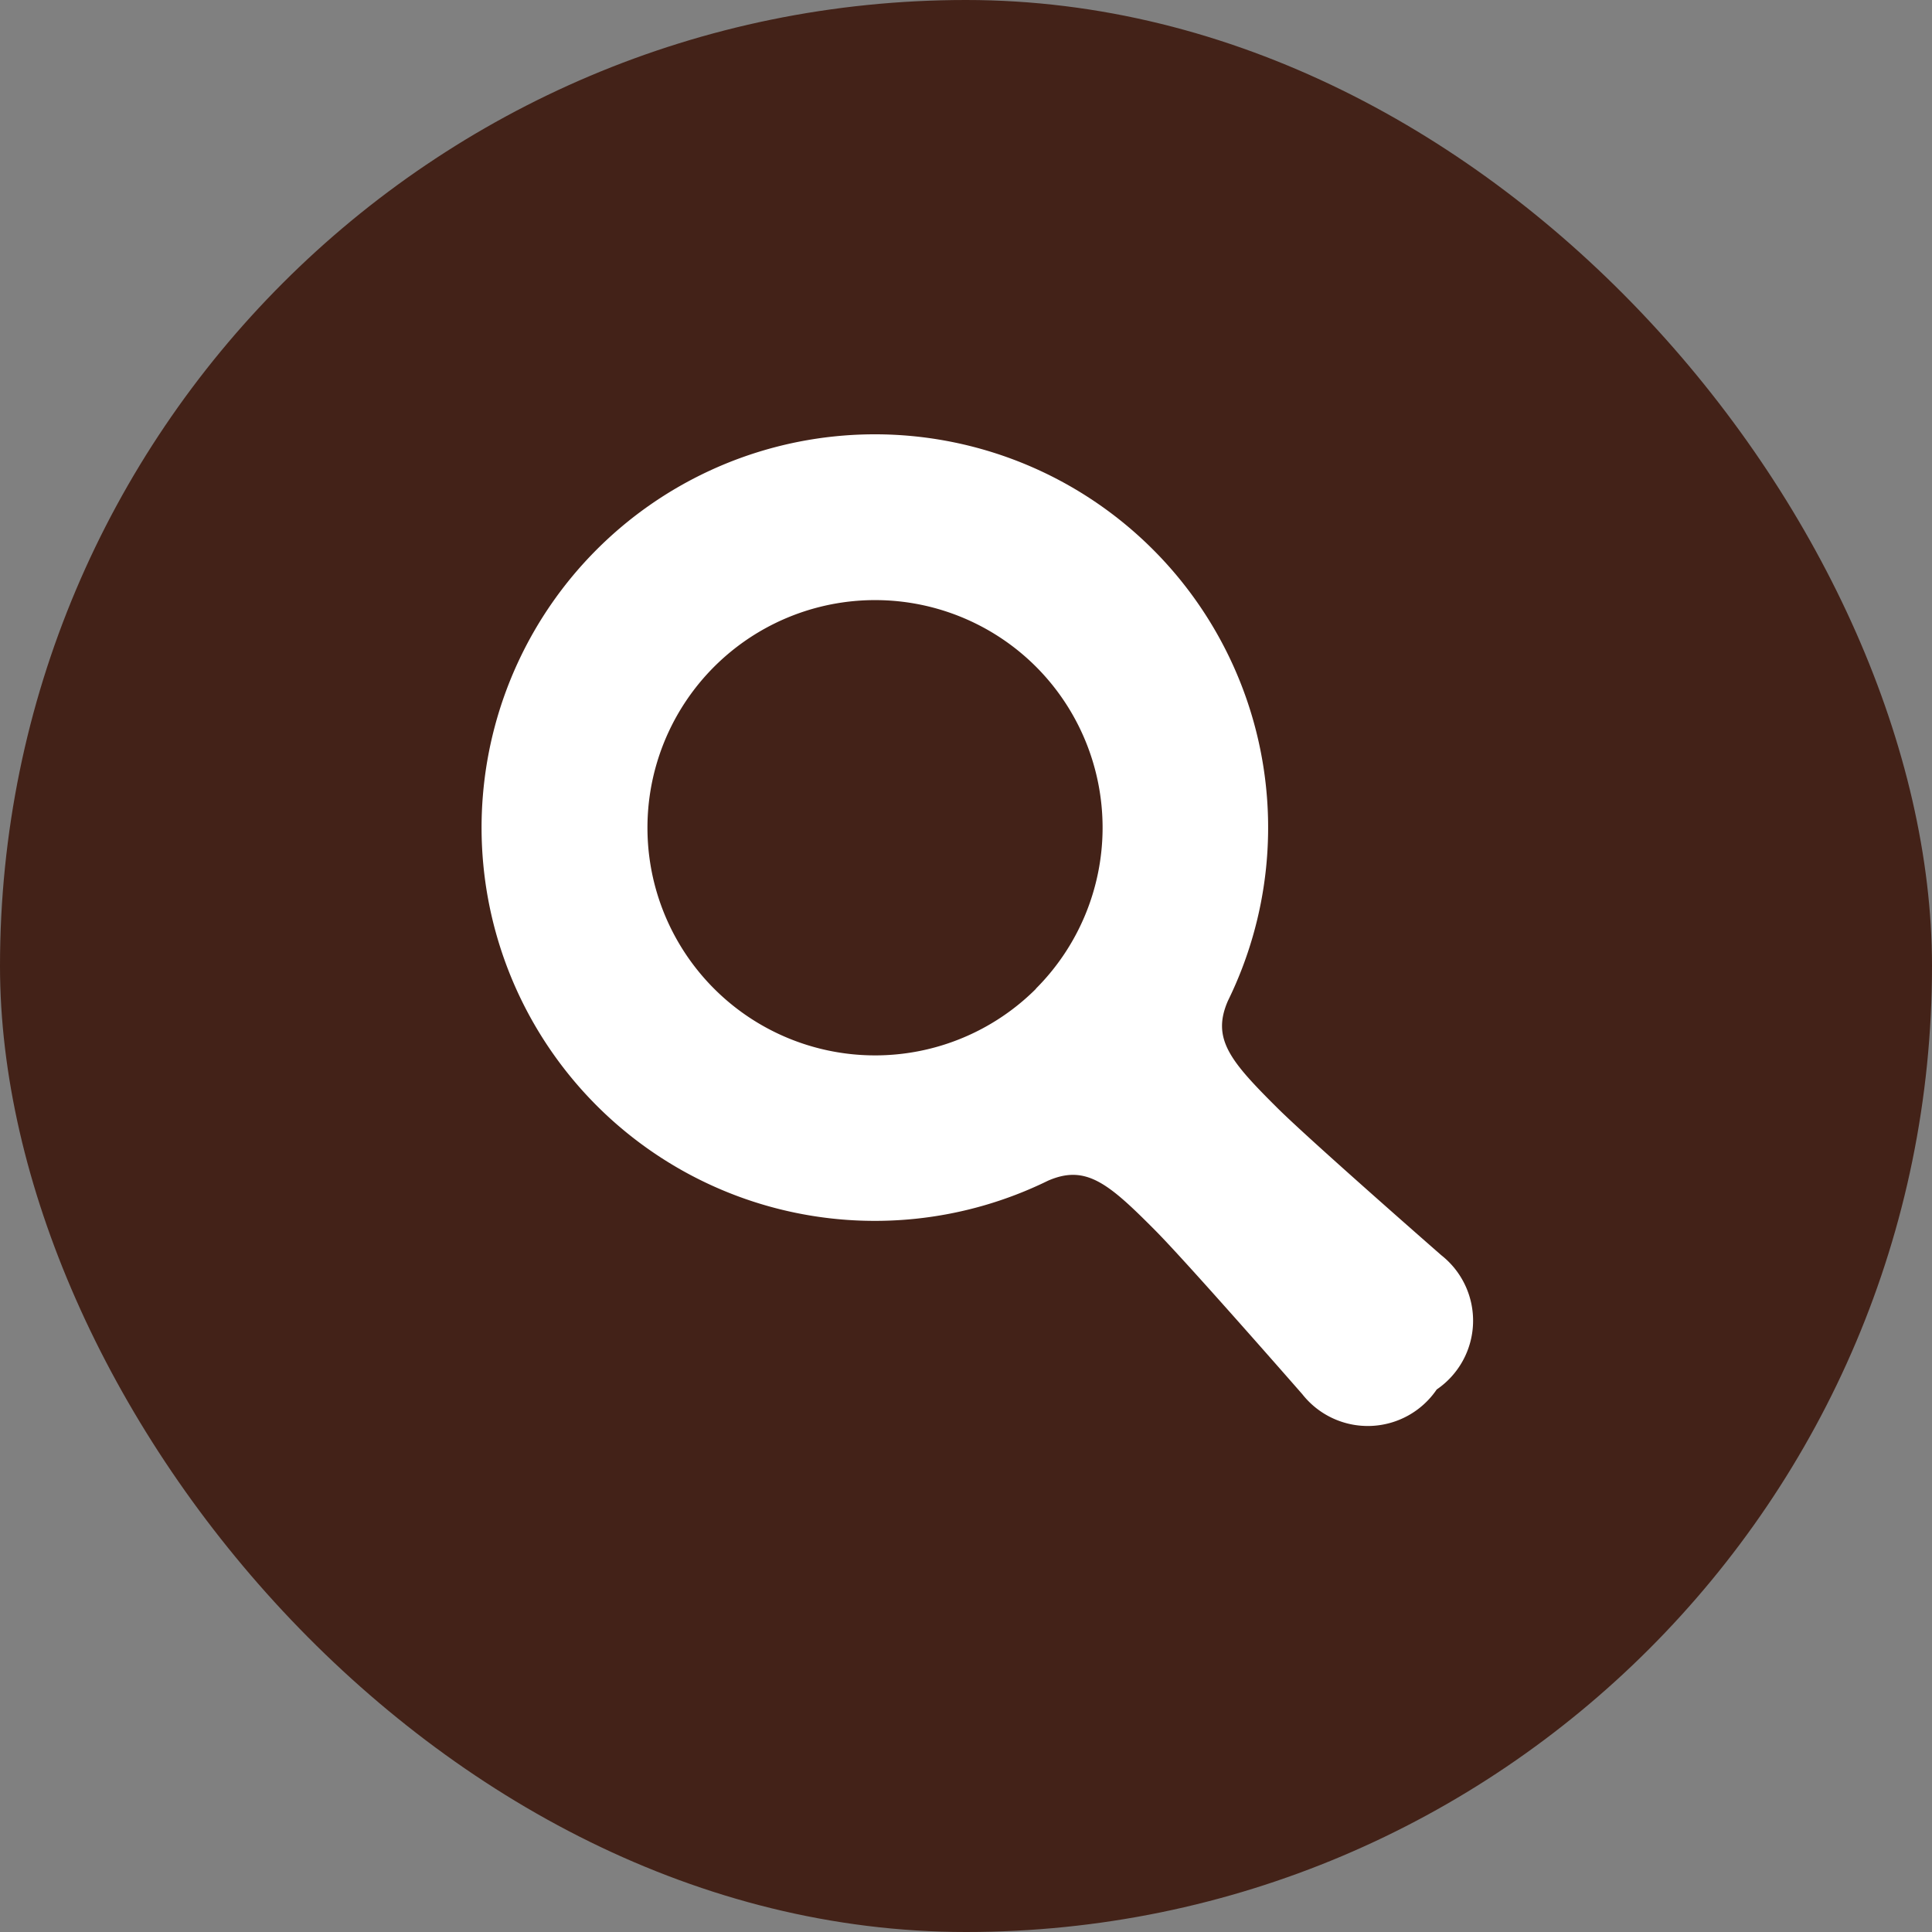
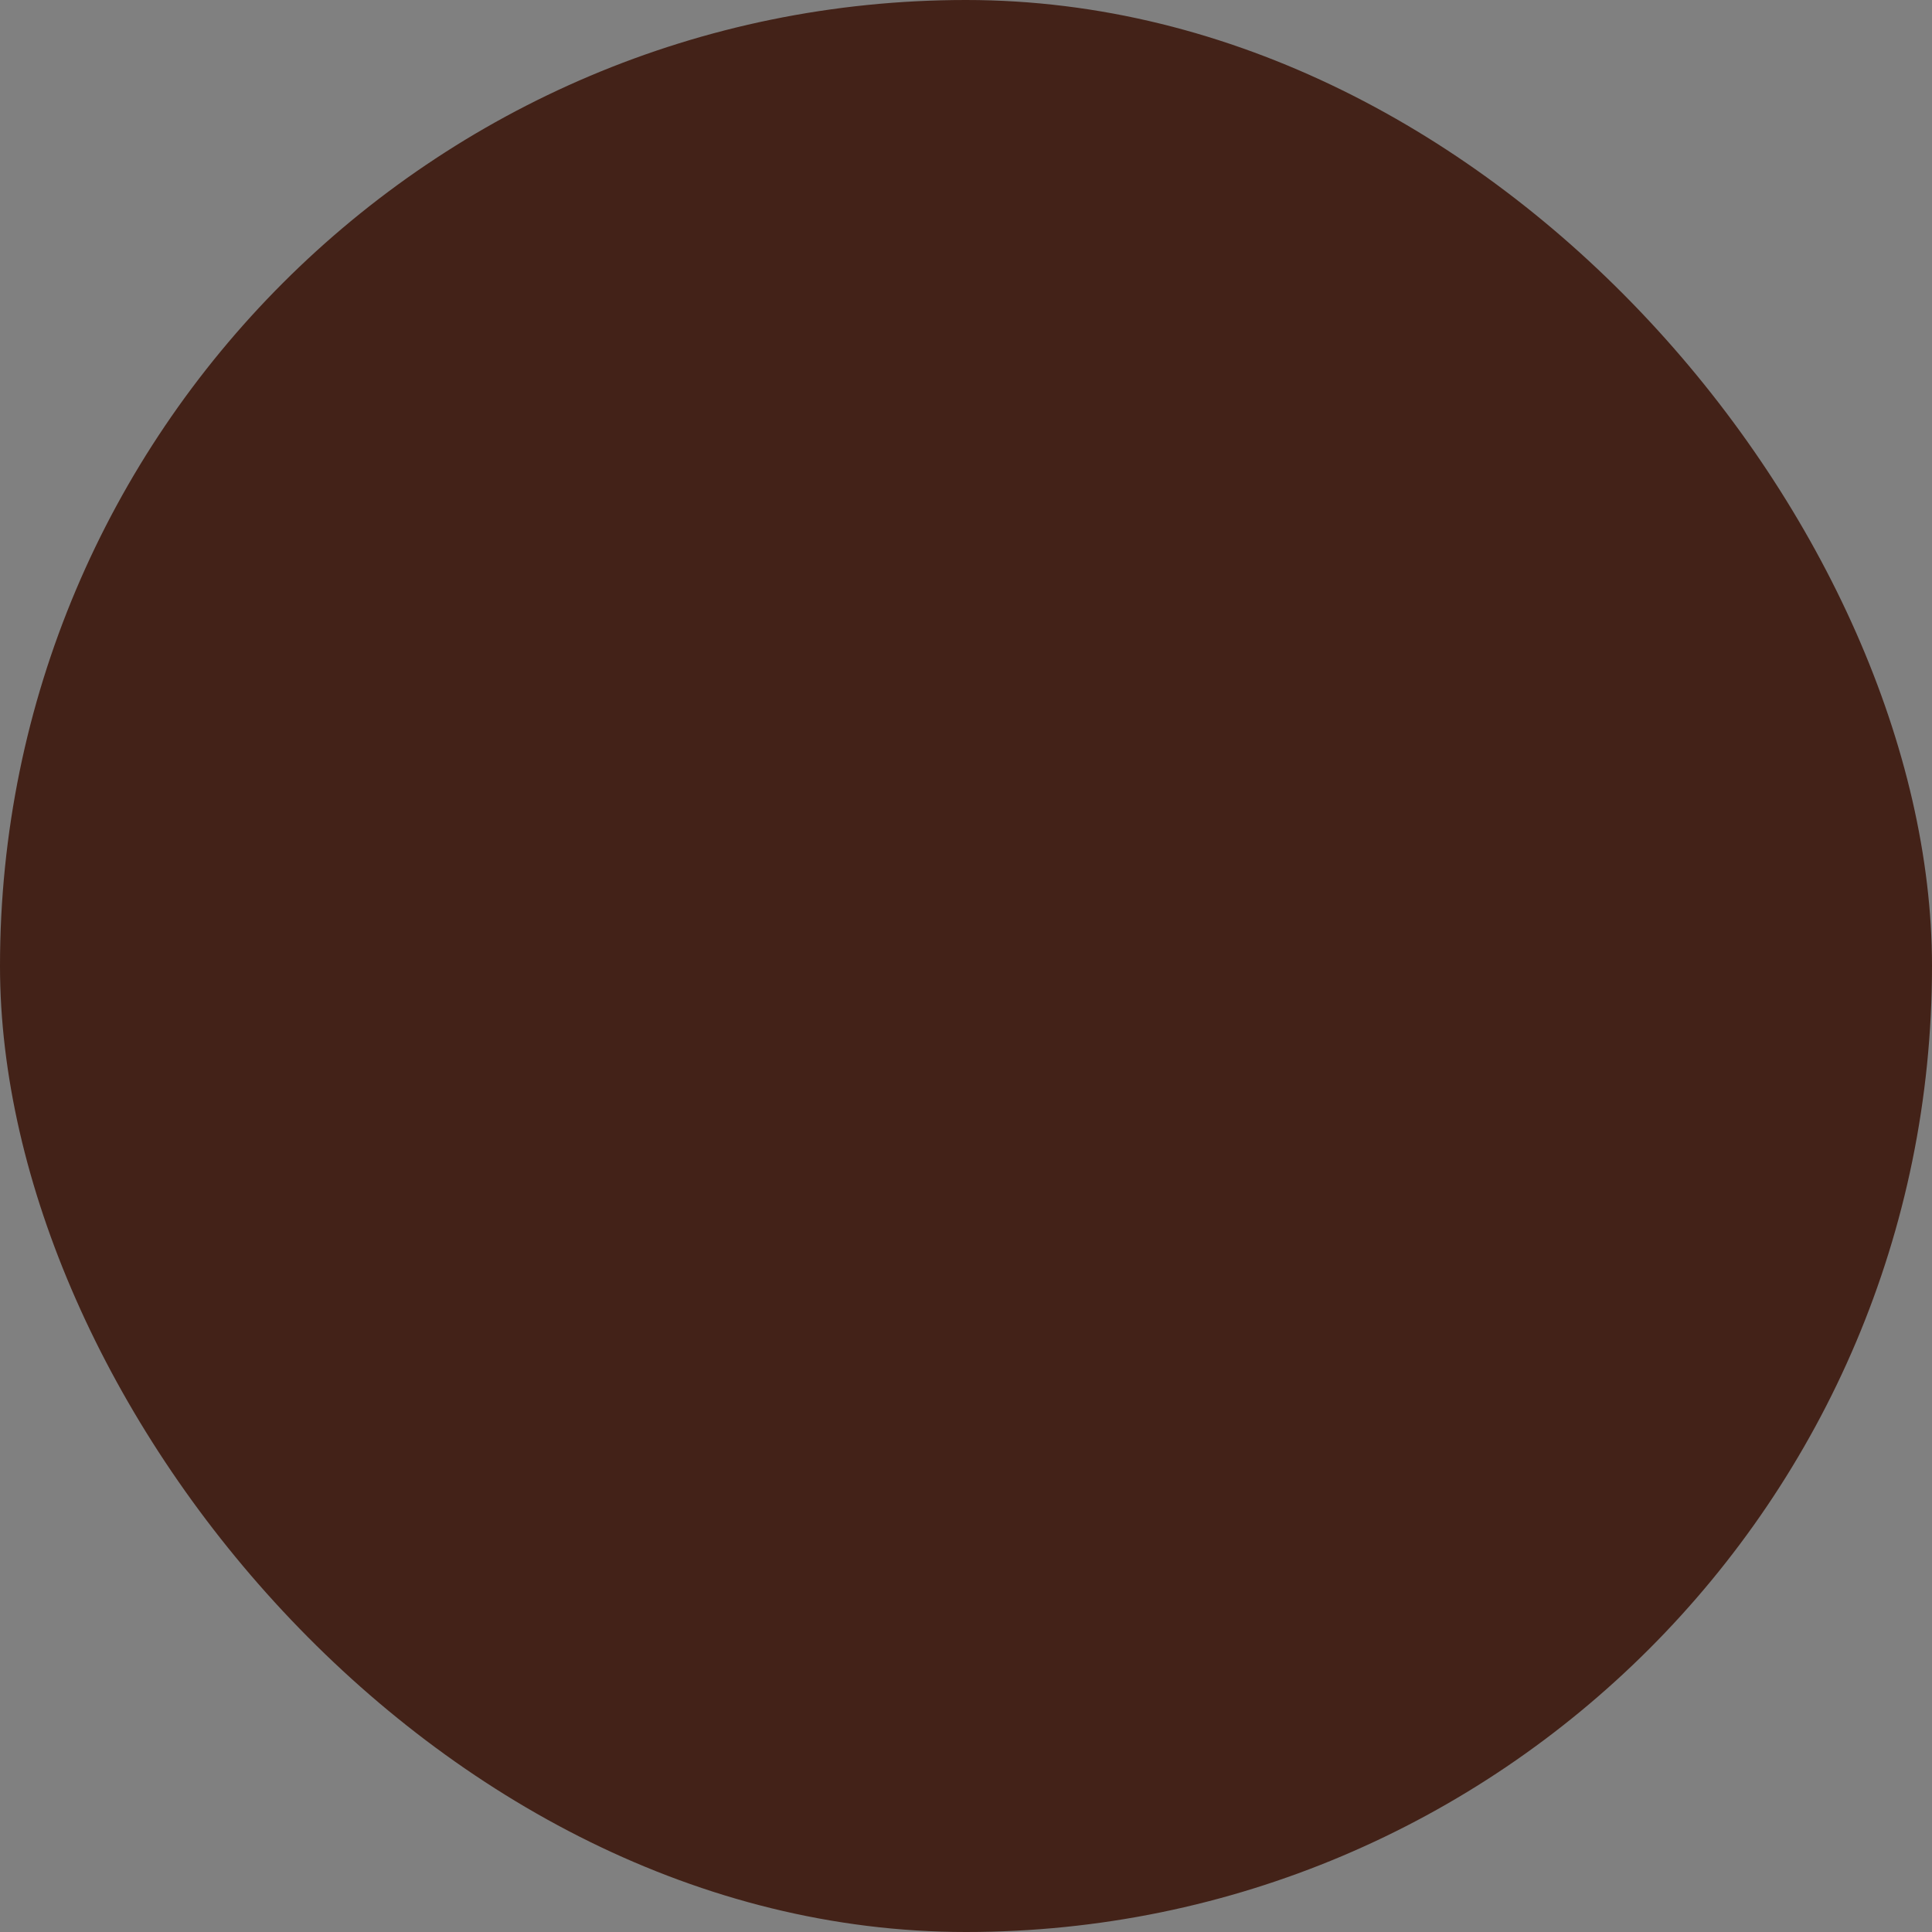
<svg xmlns="http://www.w3.org/2000/svg" width="41" height="41" viewBox="0 0 41 41">
  <rect x="0" y="0" width="41" height="41" fill="#808080" stroke="none" />
  <g id="グループ_194" data-name="グループ 194" transform="translate(-1085 -30)">
    <rect id="長方形_28" data-name="長方形 28" width="41" height="41" rx="20.5" transform="translate(1085 30)" fill="#432218" />
    <g id="サーチアイコン" transform="translate(1094.219 39.22)">
-       <path id="パス_29" data-name="パス 29" d="M20.368,17.418s-2.819-2.465-3.493-3.139c-.989-.984-1.385-1.458-1.036-2.259a8.346,8.346,0,1,0-3.819,3.817c.8-.349,1.276.047,2.26,1.037.674.674,3.138,3.493,3.138,3.493a1.768,1.768,0,0,0,2.852-.1A1.767,1.767,0,0,0,20.368,17.418Zm-8.6-5.656a4.831,4.831,0,1,1,0-6.832A4.833,4.833,0,0,1,11.763,11.762Z" transform="translate(1)" fill="#fff" />
-     </g>
+       </g>
  </g>
</svg>